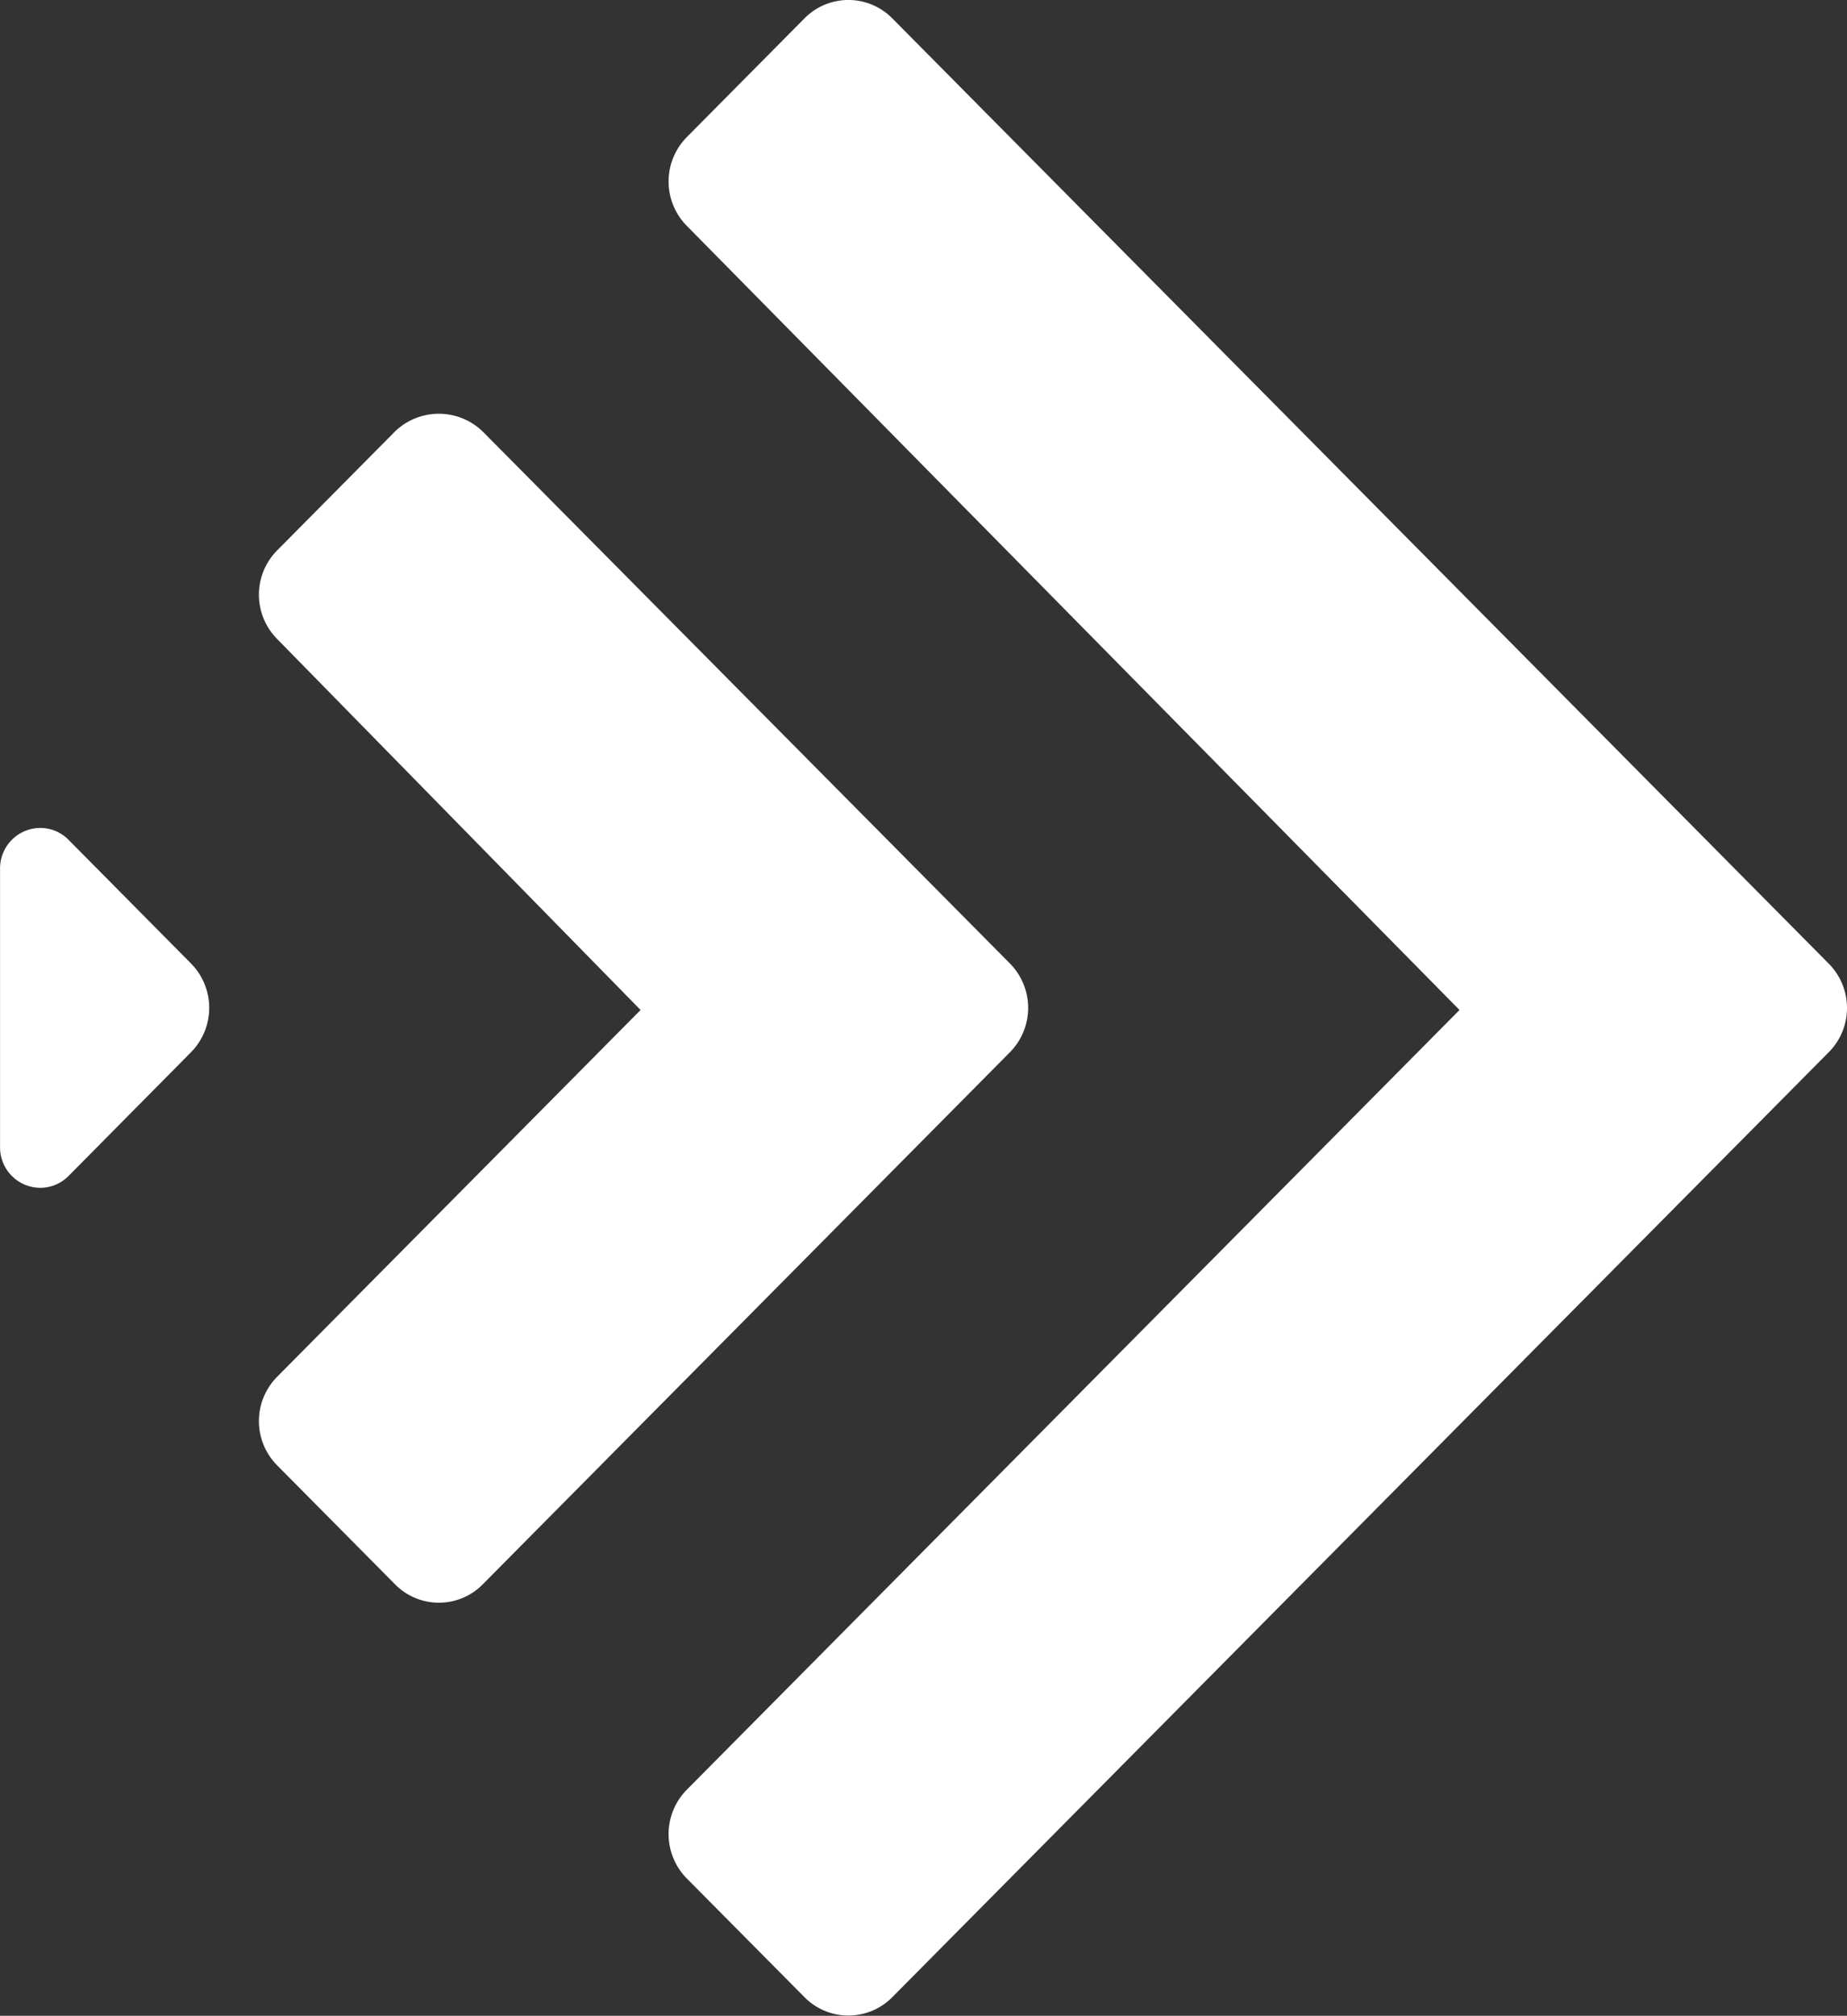
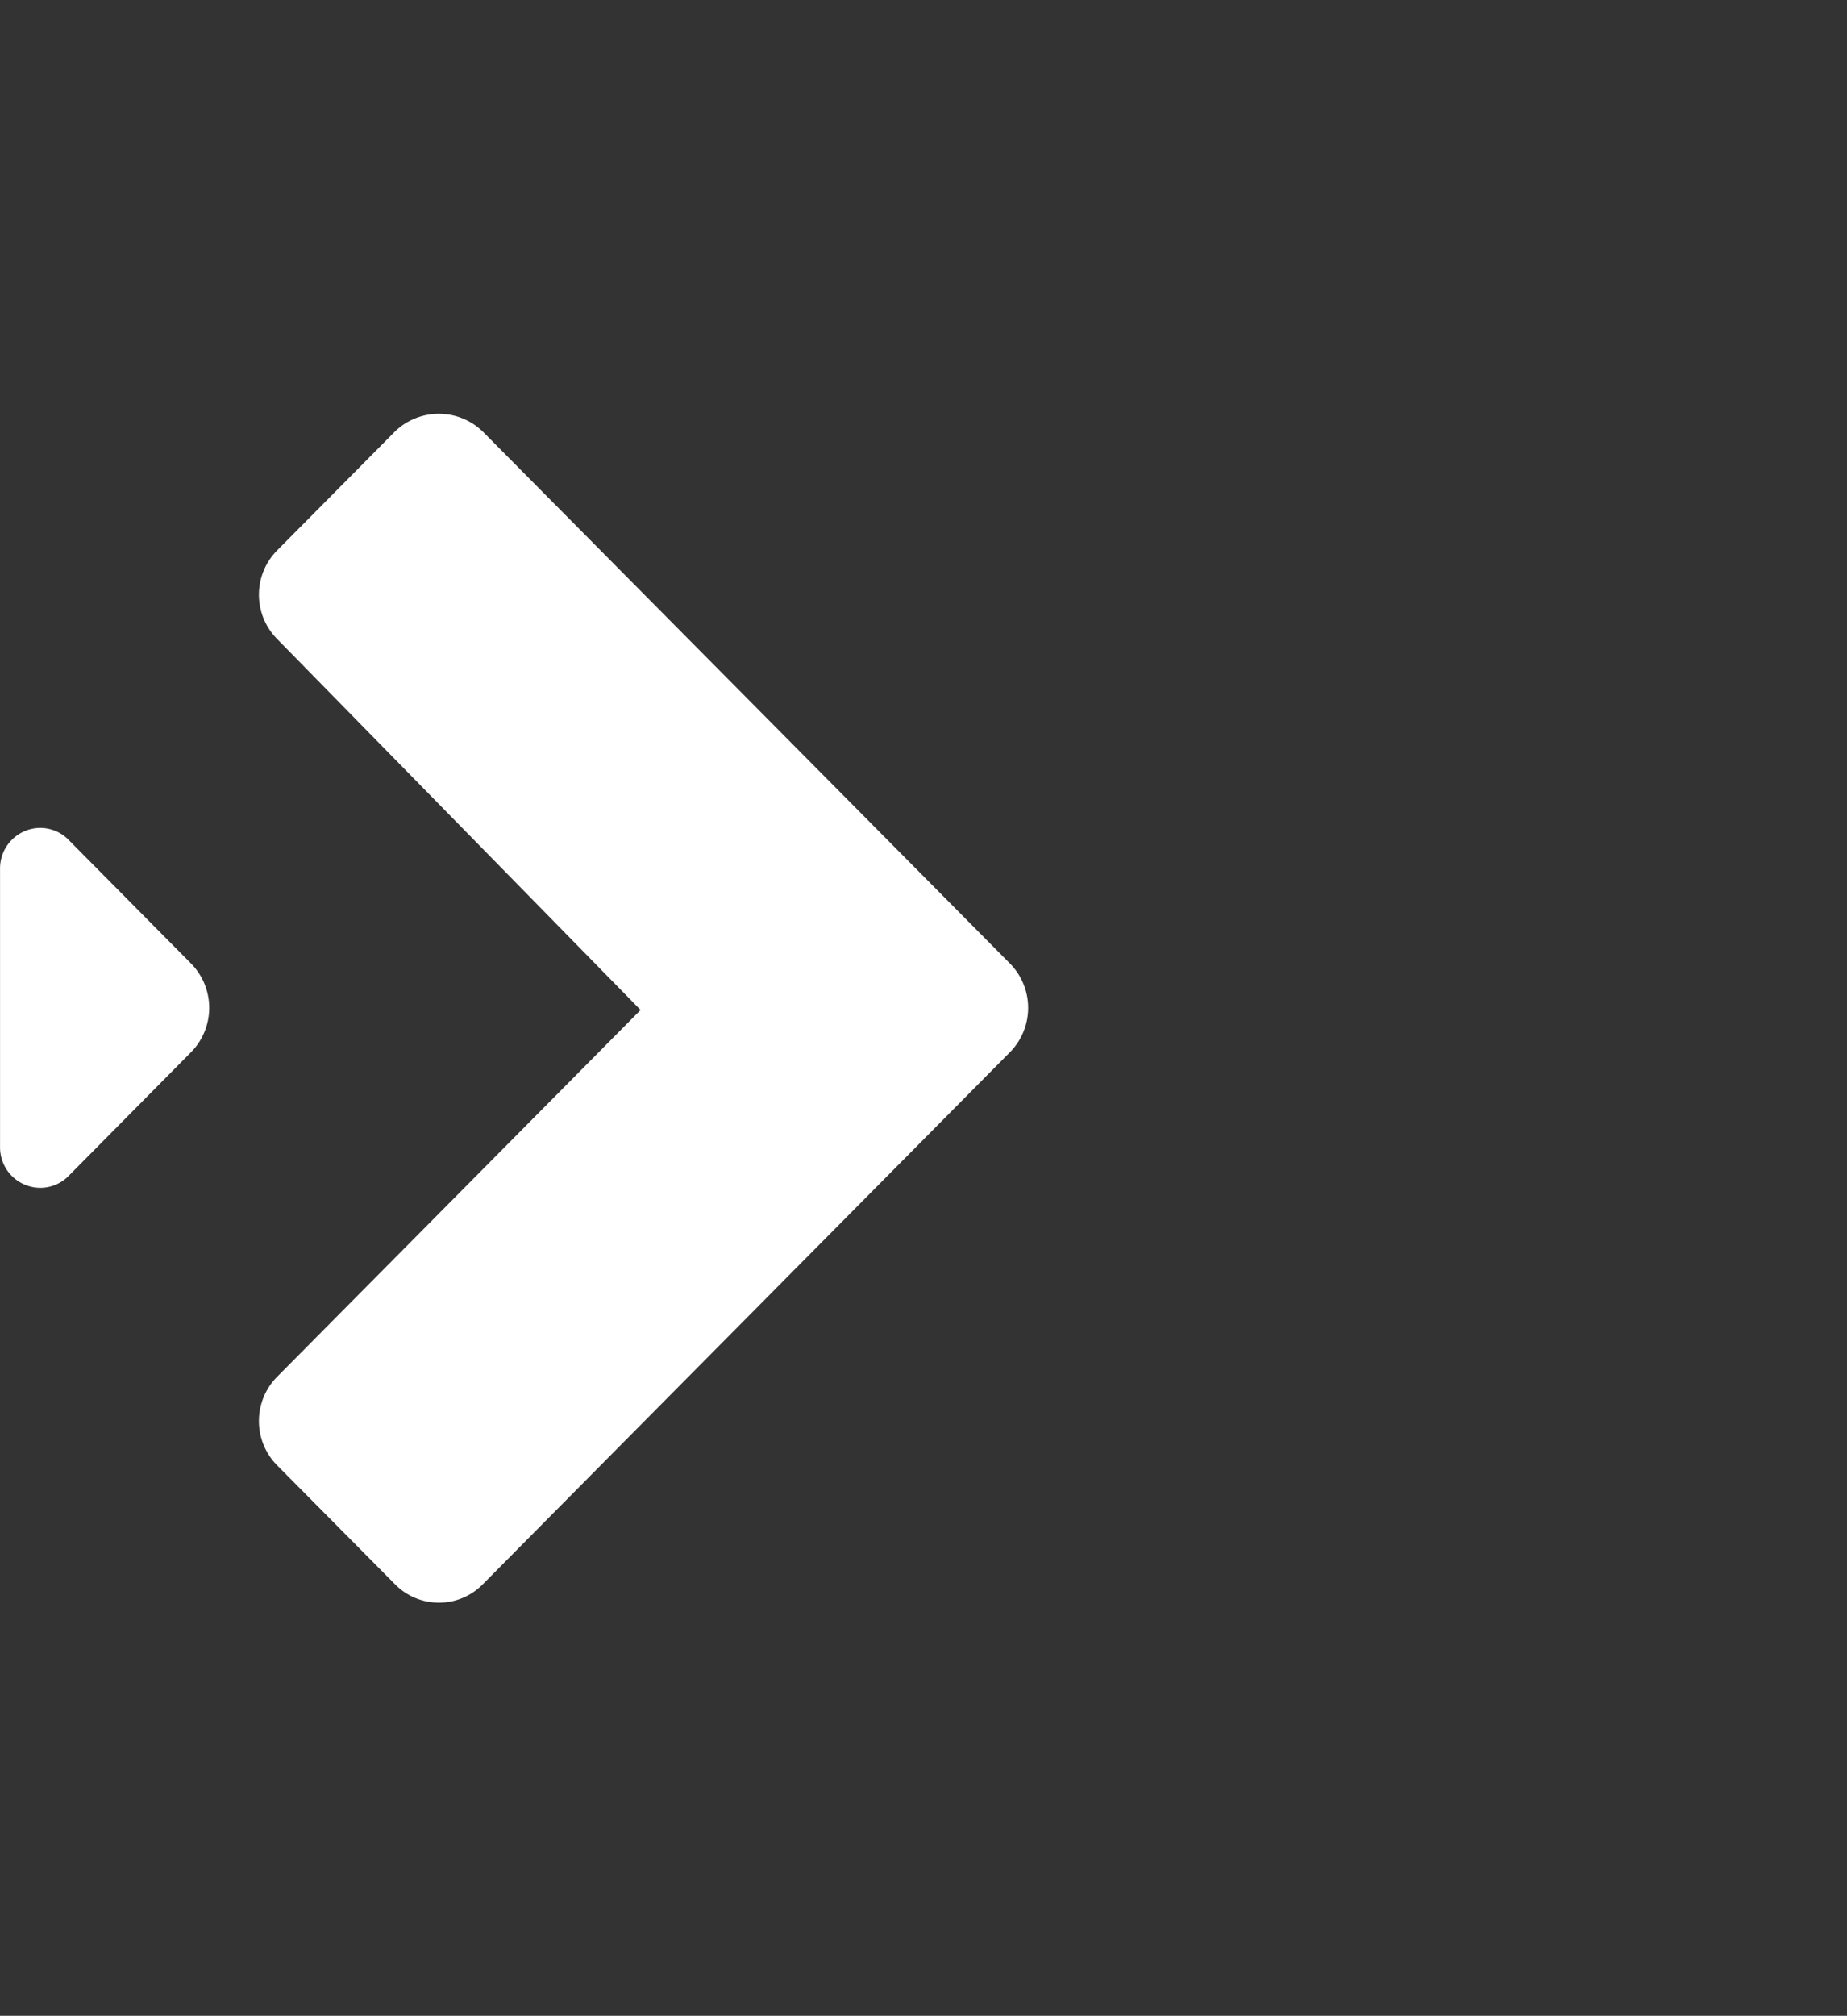
<svg xmlns="http://www.w3.org/2000/svg" width="41.127" height="44.857" viewBox="0 0 41.127 44.857">
  <rect x="0" y="0" width="41.127" height="44.857" fill="#333333" stroke="none" />
  <g id="Groupe_601" data-name="Groupe 601" transform="translate(-12.307 69.393)">
    <g id="Groupe_555" data-name="Groupe 555" transform="translate(12.307 -50.969)">
      <path id="Tracé_619" data-name="Tracé 619" d="M-.526-.092A.882.882,0,0,0-1.5-.29a.9.9,0,0,0-.554.834v6.2A.9.9,0,0,0-1.5,7.58a.9.9,0,0,0,.342.069.887.887,0,0,0,.631-.265L2.2,4.63a1.405,1.405,0,0,0,0-1.971Z" transform="translate(2.055 0.359)" fill="#fff" />
    </g>
    <g id="Groupe_556" data-name="Groupe 556" transform="translate(18.077 -60.186)">
      <path id="Tracé_620" data-name="Tracé 620" d="M-5.759-4.214-17.5-16.053a1.405,1.405,0,0,0-1.955,0l-2.623,2.645a1.4,1.4,0,0,0,0,1.971l8.093,8.256-8.093,8.162a1.4,1.4,0,0,0,0,1.971L-19.452,9.6a1.368,1.368,0,0,0,.977.408A1.365,1.365,0,0,0-17.5,9.6L-5.759-2.243a1.405,1.405,0,0,0,0-1.971" transform="translate(22.479 16.449)" fill="#fff" />
    </g>
    <g id="Groupe_557" data-name="Groupe 557" transform="translate(27.194 -69.393)">
-       <path id="Tracé_621" data-name="Tracé 621" d="M-8.9-7.385-29.752-28.42a1.373,1.373,0,0,0-1.954,0l-2.623,2.645a1.405,1.405,0,0,0,0,1.971L-17.121-6.353-34.329,11a1.405,1.405,0,0,0,0,1.971l2.623,2.644a1.37,1.37,0,0,0,.977.408,1.37,1.37,0,0,0,.977-.408L-8.9-5.413A1.391,1.391,0,0,0-8.493-6.4,1.4,1.4,0,0,0-8.9-7.385" transform="translate(34.733 28.828)" fill="#fff" />
-     </g>
+       </g>
  </g>
</svg>